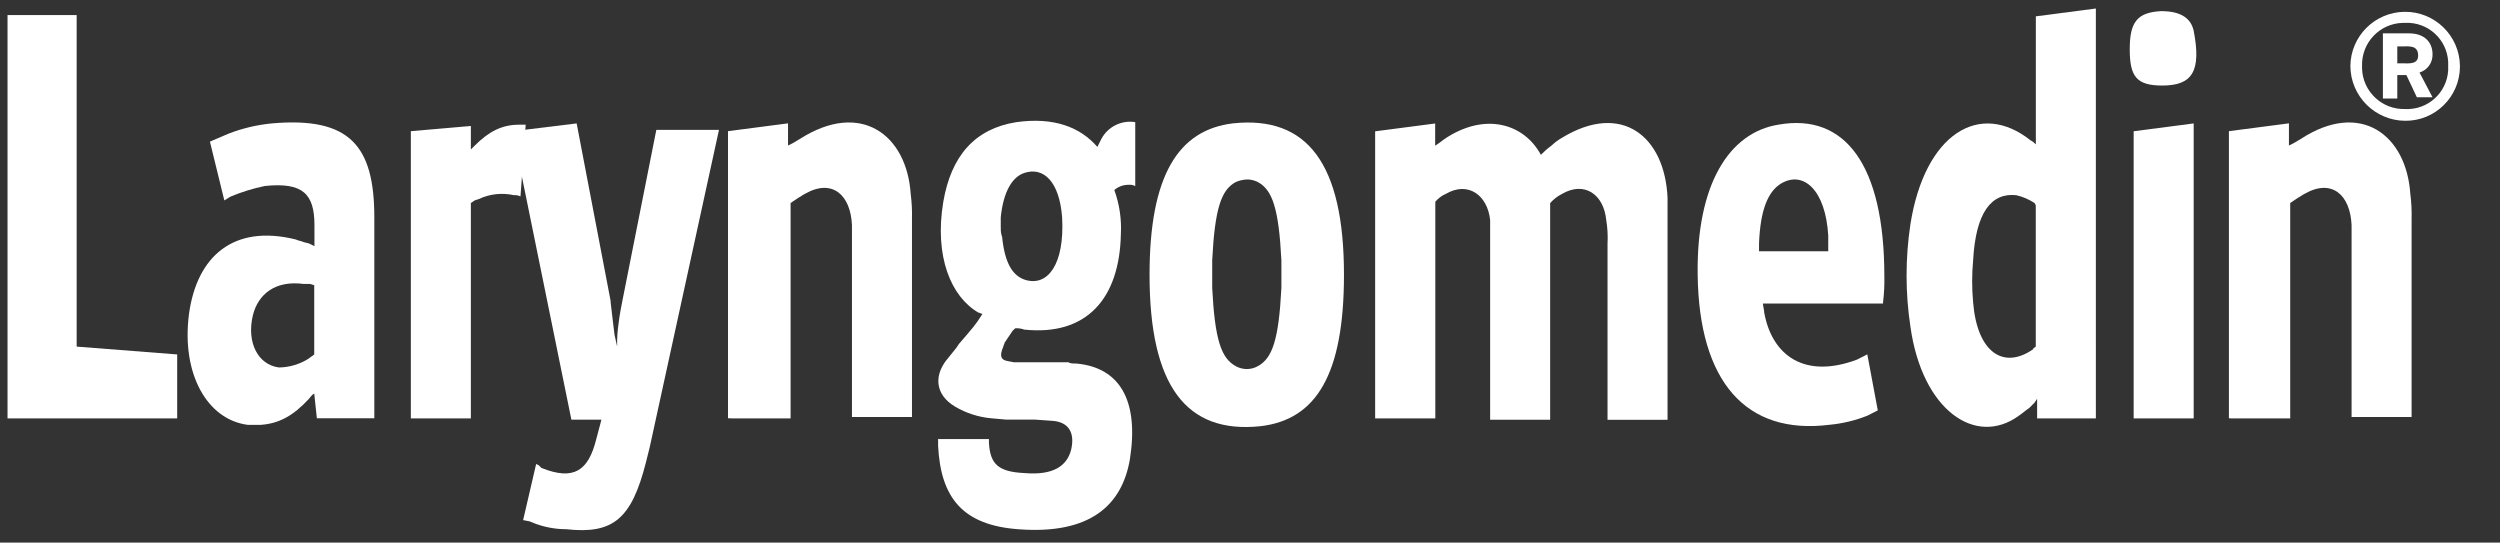
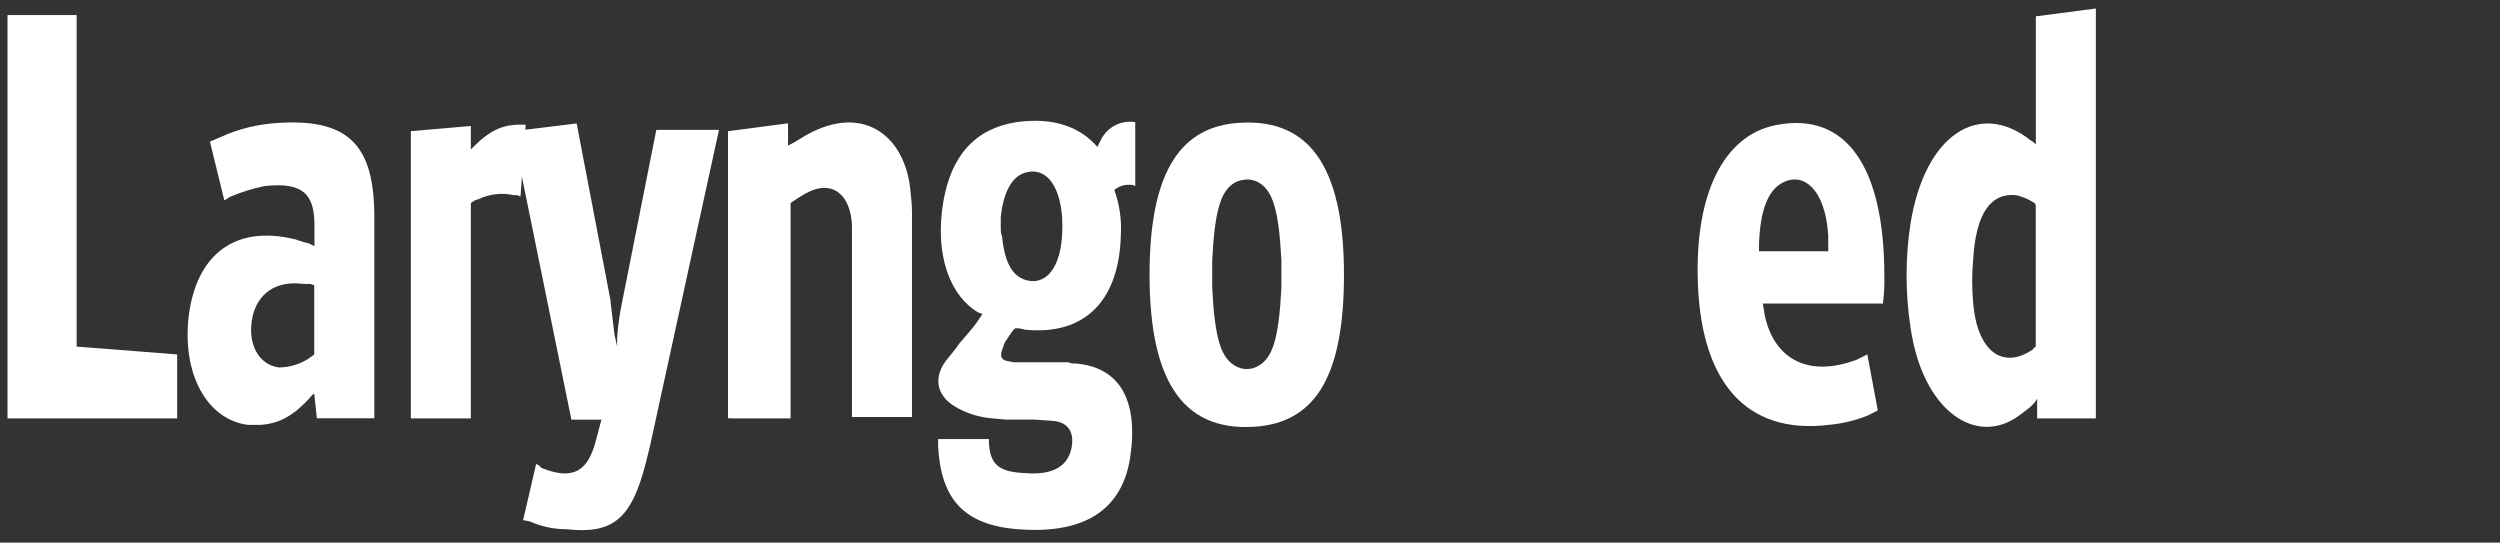
<svg xmlns="http://www.w3.org/2000/svg" id="Ebene_1" data-name="Ebene 1" viewBox="0 0 332 72.06">
  <rect x="0" y="0" width="332" height="72.06" fill="#333333" stroke="none" />
  <defs>
    <style>
      .cls-1 {
        fill: #fff;
        stroke-width: 0px;
      }
    </style>
  </defs>
  <g id="Laryngomedin-logo">
    <g id="Gruppe_7271" data-name="Gruppe 7271">
      <g id="Gruppe_7270" data-name="Gruppe 7270">
        <path id="Pfad_7375" data-name="Pfad 7375" class="cls-1" d="M1,2v53.56h22.53v-8.49l-13.35-1.04V2H1Z" />
        <g id="Gruppe_7269" data-name="Gruppe 7269">
          <g id="Gruppe_7244" data-name="Gruppe 7244">
            <g id="Gruppe_7243" data-name="Gruppe 7243">
              <path id="Pfad_7376" data-name="Pfad 7376" class="cls-1" d="M41.73,37.88v9.19c-.17.17-.52.35-.69.52-1.19.77-2.57,1.19-3.99,1.21-2.77-.35-4.33-3.29-3.47-6.93.69-2.77,2.95-4.68,6.76-4.16h.87l.52.17ZM41.73,32.68l-.69-.35-.69-.17c-.35-.17-.69-.17-1.04-.35-8.32-2.08-13.17,2.25-14.21,9.88-1.04,7.97,2.43,14.04,7.8,14.73h1.73c2.43-.17,4.33-1.21,6.41-3.47.17-.17.35-.52.69-.69l.35,3.29h7.63v-26.69c0-9.53-3.29-13.35-13.52-12.48-2.02.19-4,.65-5.89,1.39l-1.21.52-1.21.52,1.91,7.8c.35-.17.52-.35.87-.52,1.45-.6,2.96-1.07,4.51-1.39,5.03-.52,6.59,1.04,6.59,5.2v2.77Z" />
            </g>
          </g>
          <g id="Gruppe_7246" data-name="Gruppe 7246">
            <g id="Gruppe_7245" data-name="Gruppe 7245">
              <path id="Pfad_7377" data-name="Pfad 7377" class="cls-1" d="M54.56,55.56h7.97v-28.6l.52-.35.52-.17c1.46-.69,3.11-.87,4.68-.52.3-.03.6.03.87.17l.69-9.53h-.87c-2.25,0-3.99.87-5.89,2.77l-.52.52v-3.12l-7.97.69v38.13Z" />
            </g>
          </g>
          <g id="Gruppe_7248" data-name="Gruppe 7248">
            <g id="Gruppe_7247" data-name="Gruppe 7247">
              <path id="Pfad_7378" data-name="Pfad 7378" class="cls-1" d="M68.08,17.43l7.8,38.3h3.99l-.69,2.6c-1.04,4.16-2.95,5.55-7.28,3.81l-.35-.35-.35-.17-1.73,7.45.87.17.87.35c1.28.45,2.63.69,3.99.69,6.24.69,8.67-1.39,10.57-8.84l.52-2.08,9.19-42.11h-8.32l-4.51,22.71c-.17.87-.35,1.73-.52,3.12-.14.98-.2,1.96-.17,2.95l-.35-1.56-.17-1.39-.35-2.95v-.17l-4.51-23.57-8.49,1.04Z" />
            </g>
          </g>
          <g id="Gruppe_7250" data-name="Gruppe 7250">
            <g id="Gruppe_7249" data-name="Gruppe 7249">
              <path id="Pfad_7379" data-name="Pfad 7379" class="cls-1" d="M97.02,55.56h7.97v-28.6l.52-.35.52-.35c.35-.17.52-.35.87-.52,3.64-2.08,6.07.17,6.24,4.16v25.48h7.97v-26.35c.03-1.1-.03-2.2-.17-3.29-.52-7.8-6.59-12.48-14.73-7.28l-.87.52-.69.35v-2.95l-7.97,1.04v38.13h.35Z" />
            </g>
          </g>
          <g id="Gruppe_7252" data-name="Gruppe 7252">
            <g id="Gruppe_7251" data-name="Gruppe 7251">
              <path id="Pfad_7380" data-name="Pfad 7380" class="cls-1" d="M132.9,30.25v-1.39c.35-3.47,1.56-5.37,3.12-5.89,2.6-.87,4.68,1.21,5.03,5.89.35,6.24-1.91,9.19-4.85,8.32-1.73-.52-2.77-2.25-3.12-5.72-.14-.39-.2-.8-.17-1.21M124.58,58.16v1.04c.35,6.93,3.29,10.57,10.75,11.09,9.36.69,13.69-3.12,14.73-9.36,1.21-7.8-1.39-12.13-7.11-12.65-.35,0-.87,0-1.04-.17h-7.28l-.87-.17c-.87-.17-1.04-.69-.52-1.91,0-.17.17-.35.17-.52l.35-.52.35-.52.35-.52.35-.35c.41-.03.83.03,1.21.17,8.32.87,12.65-4.16,12.83-12.65.11-2-.19-4.01-.87-5.89.53-.45,1.21-.7,1.91-.69.3-.03.6.03.87.17v-8.49c-1.83-.3-3.65.61-4.51,2.25l-.52,1.04c-2.25-2.6-5.72-3.99-10.75-3.29-5.55.87-8.67,4.51-9.71,10.57-1.22,7.28,1.04,12.65,4.68,14.73.17,0,.35.17.52.17l-.69,1.04-.52.69-.87,1.04-1.04,1.21-.35.52-1.39,1.73c-1.56,2.08-1.39,4.51,1.21,6.07,1.48.88,3.14,1.41,4.85,1.56l1.91.17h3.81l2.43.17c2.08.17,2.95,1.56,2.43,3.81-.52,2.08-2.25,3.47-6.24,3.12-3.47-.17-4.51-1.21-4.68-3.99v-.52h-6.76v-.17Z" />
            </g>
          </g>
          <g id="Gruppe_7254" data-name="Gruppe 7254">
            <g id="Gruppe_7253" data-name="Gruppe 7253">
              <path id="Pfad_7381" data-name="Pfad 7381" class="cls-1" d="M160.98,36.49v-1.91c.35-6.93,1.21-9.36,3.12-10.4.49-.22,1.02-.33,1.56-.35.48.01.96.13,1.39.35,1.91,1.04,2.77,3.47,3.12,10.4v3.64c-.35,6.93-1.21,9.36-3.12,10.4-.91.52-2.03.52-2.95,0-1.91-1.04-2.77-3.47-3.12-10.4v-1.73ZM152.66,36.49c0,14.73,4.85,21.15,14.73,20.11,7.45-.87,11.09-6.93,11.09-20.11,0-14.73-4.85-21.15-14.73-20.11-7.28.87-11.09,6.93-11.09,20.11" />
            </g>
          </g>
          <g id="Gruppe_7256" data-name="Gruppe 7256">
            <g id="Gruppe_7255" data-name="Gruppe 7255">
-               <path id="Pfad_7382" data-name="Pfad 7382" class="cls-1" d="M182.64,55.56h7.97v-28.77c.37-.45.85-.81,1.39-1.04,2.95-1.73,5.55.17,5.89,3.47v26.52h7.97v-28.77c.44-.5.97-.91,1.56-1.21,2.95-1.73,5.55,0,5.89,3.47.17,1.03.23,2.08.17,3.12v23.4h7.97v-29.47c-.35-8.15-6.07-12.83-14.04-7.97-.5.29-.97.64-1.39,1.04-.5.36-.96.77-1.39,1.21-2.25-4.16-7.45-5.72-12.83-2.08l-.69.52-.52.35v-2.95l-7.97,1.04v38.13Z" />
-             </g>
+               </g>
          </g>
          <g id="Gruppe_7258" data-name="Gruppe 7258">
            <g id="Gruppe_7257" data-name="Gruppe 7257">
              <path id="Pfad_7383" data-name="Pfad 7383" class="cls-1" d="M233.6,33.37v-1.04c.17-4.51,1.21-6.93,2.95-7.97,2.95-1.73,5.89.87,6.24,6.93v2.08h-9.19ZM250.07,40.13c.14-1.15.2-2.31.17-3.47,0-14.73-5.2-21.67-14.04-20.11-6.59,1.04-10.92,7.97-10.75,19.93.17,14.21,6.41,21.32,17.51,19.93,1.73-.16,3.42-.57,5.03-1.21l.69-.35.69-.35-1.39-7.44-.69.35-.69.35c-6.93,2.6-11.27-.52-12.31-6.24,0-.35-.17-.87-.17-1.21h15.95v-.18Z" />
            </g>
          </g>
          <g id="Gruppe_7260" data-name="Gruppe 7260">
            <g id="Gruppe_7259" data-name="Gruppe 7259">
              <path id="Pfad_7384" data-name="Pfad 7384" class="cls-1" d="M270.35,27.31v18.72c-.17.17-.35.17-.35.35-3.99,2.77-7.45.35-7.97-6.24-.17-1.84-.17-3.7,0-5.55.35-6.41,2.43-9.01,5.72-8.67.87.2,1.69.55,2.43,1.04.09.09.15.22.17.35M270.35,19.16c-.2-.21-.43-.39-.69-.52-6.76-5.37-14.04-.87-15.95,11.09-.69,4.54-.69,9.16,0,13.69,1.56,11.09,8.67,15.95,14.39,11.79.52-.35.87-.69,1.39-1.04l.69-.69.35-.52v2.6h7.8V1.13l-7.97,1.04v16.99Z" />
            </g>
          </g>
          <g id="Gruppe_7262" data-name="Gruppe 7262">
            <g id="Gruppe_7261" data-name="Gruppe 7261">
-               <path id="Pfad_7385" data-name="Pfad 7385" class="cls-1" d="M282.83,6.51c0,3.64.87,4.85,4.33,4.85,3.99,0,5.2-1.91,4.16-7.28-.35-1.56-1.56-2.6-4.33-2.6-3.12.17-4.16,1.39-4.16,5.03M283.35,55.56h7.97V16.39l-7.97,1.04v38.13Z" />
-             </g>
+               </g>
          </g>
          <g id="Gruppe_7264" data-name="Gruppe 7264">
            <g id="Gruppe_7263" data-name="Gruppe 7263">
-               <path id="Pfad_7386" data-name="Pfad 7386" class="cls-1" d="M296.17,55.56h7.97v-28.6l.52-.35.52-.35c.35-.17.52-.35.87-.52,3.64-2.08,6.07.17,6.24,4.16v25.48h7.97v-26.35c.03-1.1-.03-2.2-.17-3.29-.52-7.8-6.59-12.48-14.56-7.28l-.87.52-.69.35v-2.95l-7.97,1.04v38.13h.17Z" />
-             </g>
+               </g>
          </g>
          <g id="Gruppe_7268" data-name="Gruppe 7268">
            <g id="Gruppe_7267" data-name="Gruppe 7267">
-               <path id="Pfad_7388" data-name="Pfad 7388" class="cls-1" d="M318.36,8.41v-2.25h.69c.87,0,2.08-.17,2.08,1.21,0,1.21-1.21,1.04-2.08,1.04h-.69ZM316.45,4.6v8.49h1.91v-3.12h1.21l1.39,2.95h2.08l-1.73-3.29c1.06-.32,1.77-1.32,1.73-2.43,0-1.56-1.04-2.77-3.12-2.77h-3.47v.17ZM319.4,14.48c-3.07.09-5.63-2.32-5.72-5.38,0-.11,0-.22,0-.34-.09-3.07,2.32-5.63,5.38-5.72.11,0,.22,0,.34,0,3.01-.15,5.57,2.17,5.72,5.18,0,.18,0,.36,0,.54.15,3.01-2.17,5.57-5.18,5.72-.18,0-.36,0-.54,0M319.4,16.04c3.98.04,7.24-3.16,7.28-7.15,0-.04,0-.09,0-.13-.05-4.02-3.34-7.24-7.36-7.19-3.95.05-7.15,3.24-7.19,7.19.02,4.01,3.27,7.26,7.28,7.28" />
-             </g>
+               </g>
          </g>
        </g>
      </g>
    </g>
  </g>
</svg>